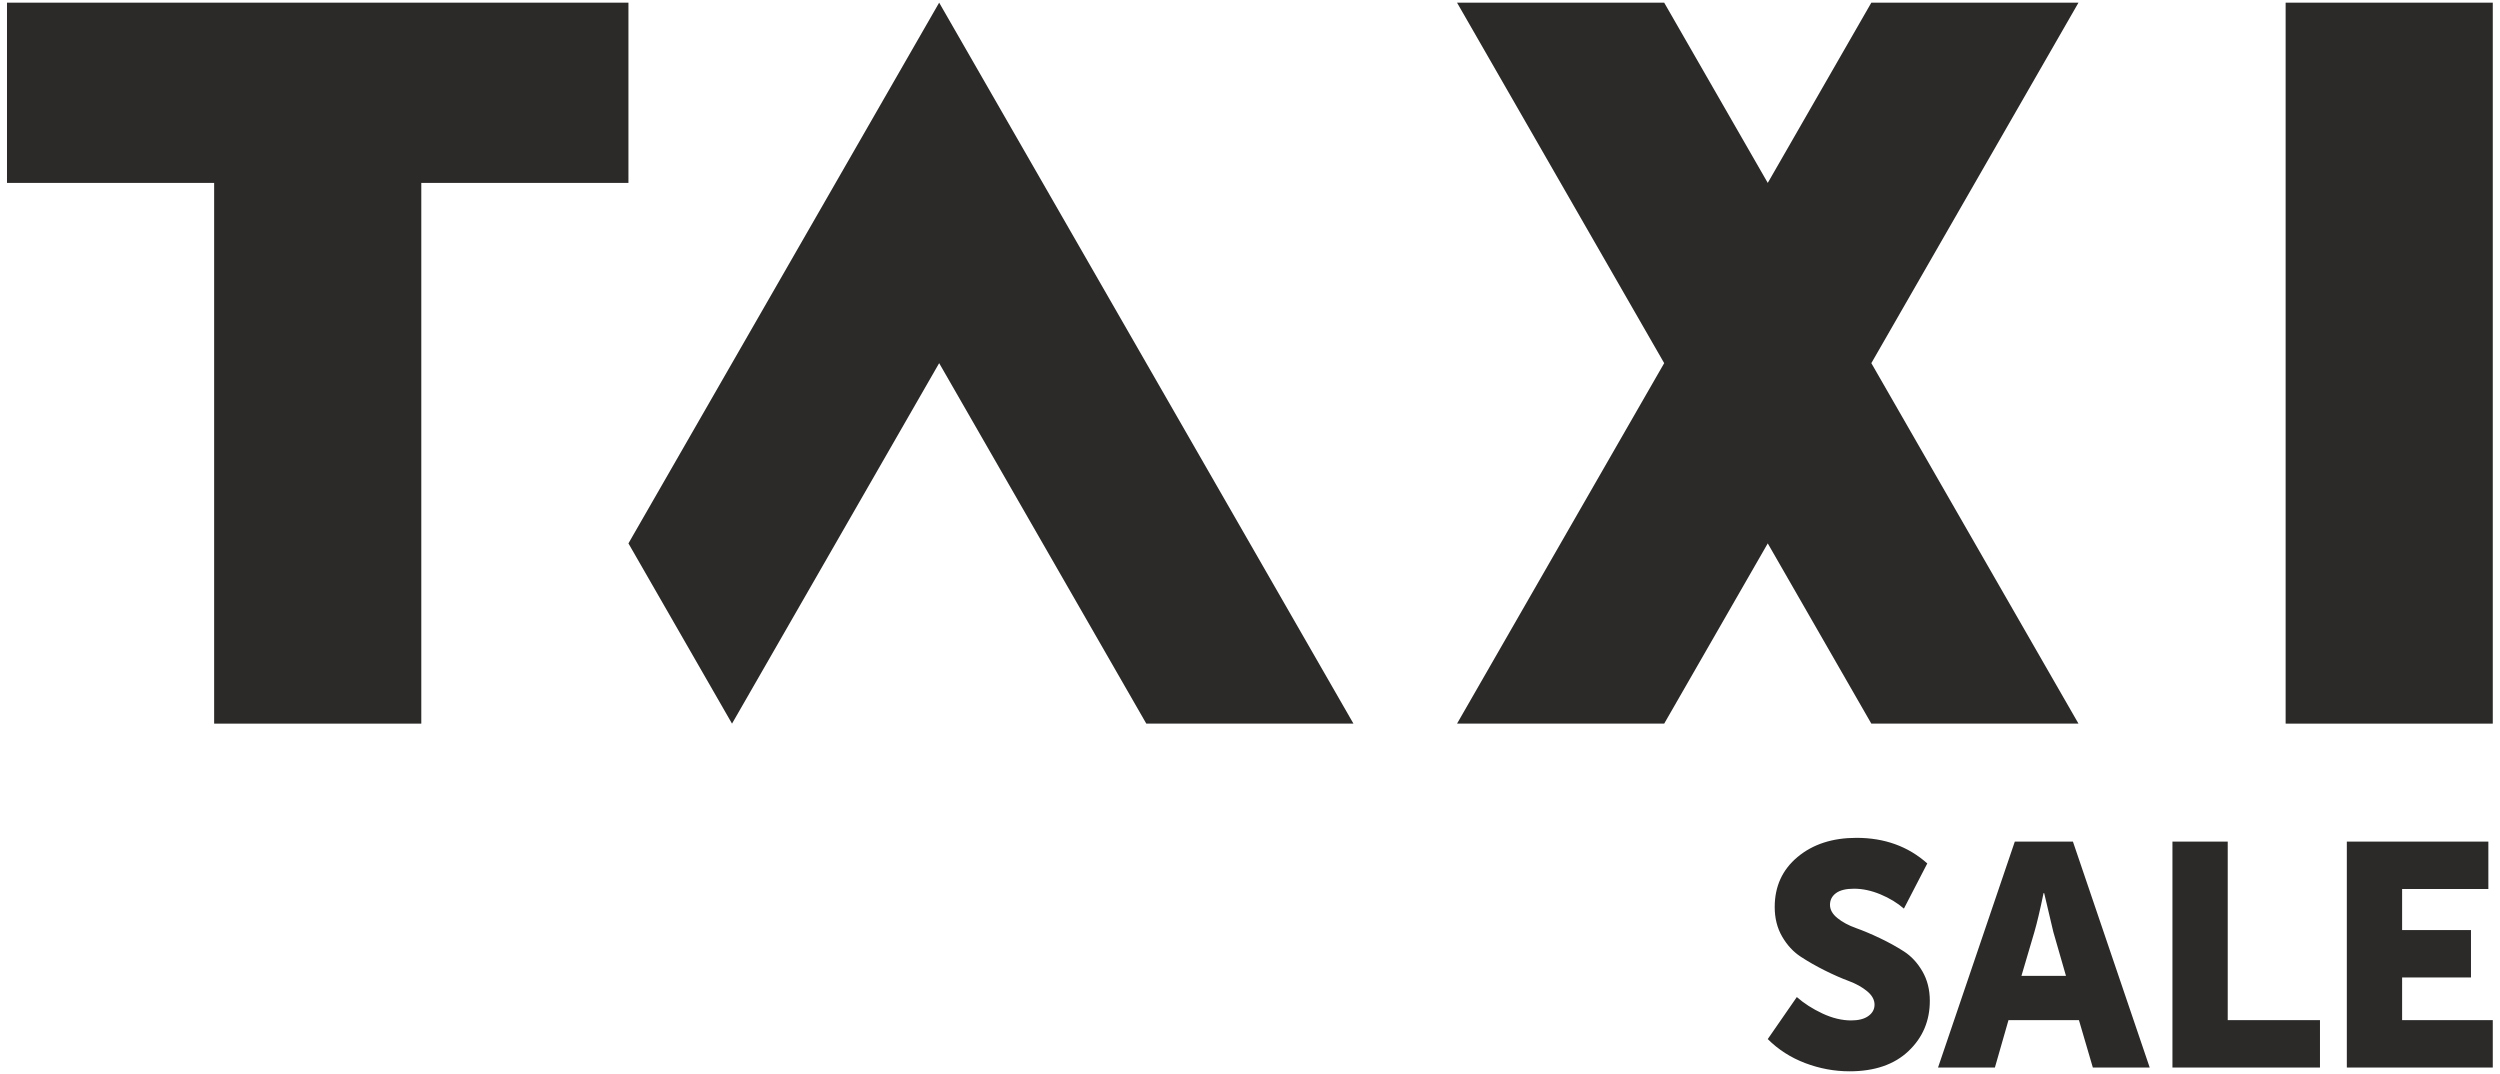
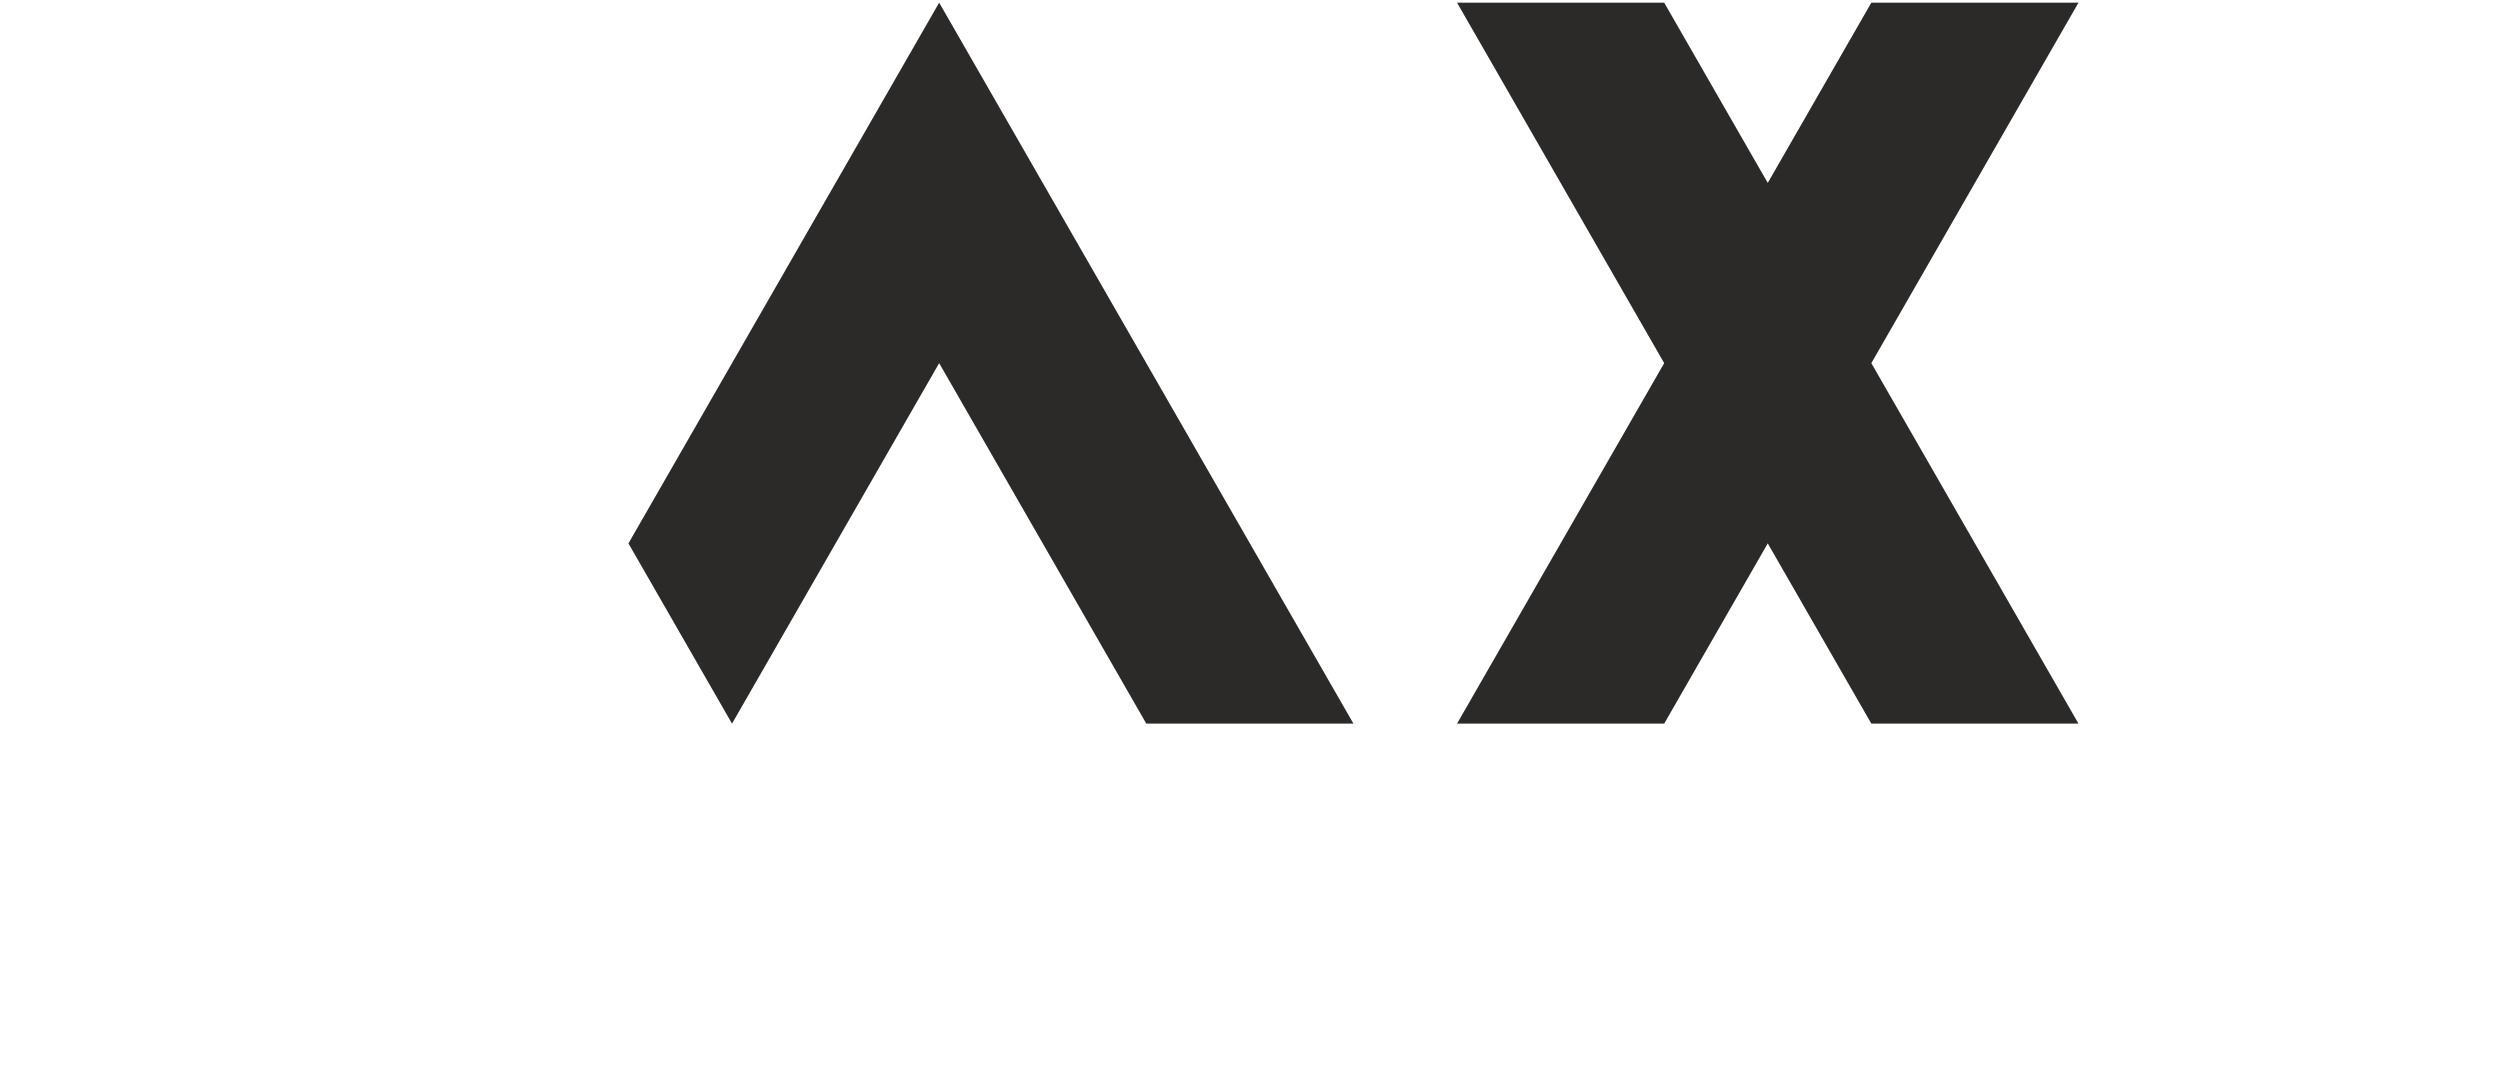
<svg xmlns="http://www.w3.org/2000/svg" xml:space="preserve" width="149mm" height="64mm" style="shape-rendering:geometricPrecision; text-rendering:geometricPrecision; image-rendering:optimizeQuality; fill-rule:evenodd; clip-rule:evenodd" viewBox="0 0 14900 6400">
  <defs>
    <style type="text/css">  .fil0 {fill:#2B2A29} .fil1 {fill:#2B2A29;fill-rule:nonzero}  </style>
  </defs>
  <g id="Слой_x0020_1">
    <g id="_1649953827648">
-       <polygon class="fil0" points="41.68,15.88 1276.29,15.88 2510.9,15.88 3745.5,15.88 3745.5,1090.12 2510.9,1090.12 2510.9,2164.36 2510.9,3238.6 2510.9,4312.84 1276.29,4312.84 1276.29,3238.6 1276.29,2164.36 1276.29,1090.12 41.68,1090.12 " />
      <polygon class="fil0" points="9918.55,2164.36 9301.24,3238.6 8683.94,4312.84 9918.55,4312.84 10535.85,3238.6 11153.16,4312.84 12387.76,4312.84 11770.46,3238.6 11153.16,2164.36 11770.46,1090.12 12387.76,15.88 11153.16,15.88 10535.85,1090.12 9918.55,15.88 8683.94,15.88 9301.24,1090.12 " />
-       <polygon class="fil0" points="13622.37,15.88 14856.98,15.88 14856.98,1090.12 14856.98,2164.36 14856.98,3238.6 14856.98,4312.84 13622.37,4312.84 13622.37,3238.6 13622.37,2164.36 13622.37,1090.12 " />
      <polygon class="fil0" points="6214.72,3238.6 5597.42,2164.36 4980.11,3238.6 4362.81,4312.84 3745.5,3238.6 4362.81,2164.36 4980.11,1090.12 5597.42,15.88 6214.72,1090.12 6832.03,2164.36 7449.33,3238.6 8066.63,4312.84 6832.03,4312.84 " />
-       <path class="fil1" d="M10535.84 6192.86l173.23 -250.42c42.68,37.65 93.52,70.29 152.51,97.91 58.99,27.61 116.1,41.42 171.34,41.42 43.93,0 78.13,-8.79 102.61,-26.36 24.48,-17.57 36.72,-40.16 36.72,-67.78 0,-28.87 -14.75,-55.54 -44.25,-80.02 -29.5,-24.48 -66.21,-44.87 -110.15,-61.2 -43.93,-16.31 -91.62,-37.34 -143.09,-63.07 -51.47,-25.73 -99.16,-53.03 -143.1,-81.9 -43.93,-28.87 -80.65,-68.73 -110.14,-119.56 -29.5,-50.84 -44.25,-109.53 -44.25,-176.05 0,-123.02 45.5,-222.49 136.5,-298.43 91.01,-75.94 208.06,-113.92 351.16,-113.92 166.94,0 307.53,50.84 421.75,152.52l-139.33 269.24c-38.91,-33.89 -85.36,-62.13 -139.33,-84.73 -53.97,-22.59 -106.69,-33.89 -158.16,-33.89 -47.69,0 -83.47,8.79 -107.32,26.37 -23.85,17.57 -35.77,40.79 -35.77,69.66 0,28.87 14.74,55.23 44.24,79.08 29.5,23.85 66.22,43.62 110.15,59.31 43.93,15.69 91.63,35.77 143.09,60.25 51.47,24.48 99.17,50.84 143.1,79.08 43.94,28.25 80.65,67.78 110.15,118.62 29.49,50.83 44.25,109.52 44.25,176.04 0,119.25 -42.37,219.04 -127.09,299.37 -84.73,80.34 -201.78,120.51 -351.16,120.51 -90.37,0 -178.55,-16.32 -264.54,-48.96 -85.98,-32.63 -160.35,-80.33 -223.12,-143.09zm1014.86 169.46l457.53 -1346.24 346.44 0 457.53 1346.24 -338.91 0 -82.84 -282.43 -419.88 0 -80.96 282.43 -338.91 0zm497.07 -546.03l265.48 0 -75.31 -261.71 -54.61 -231.59 -3.77 0c-20.08,97.91 -38.28,175.1 -54.6,231.59l-77.19 261.71zm900 546.03l0 -1346.24 329.5 0 0 1063.81 549.79 0 0 282.43 -879.29 0zm1039.33 0l0 -1346.24 843.52 0 0 282.43 -514.02 0 0 244.77 410.46 0 0 282.43 -410.46 0 0 254.18 540.37 0 0 282.43 -869.87 0z" />
    </g>
  </g>
</svg>